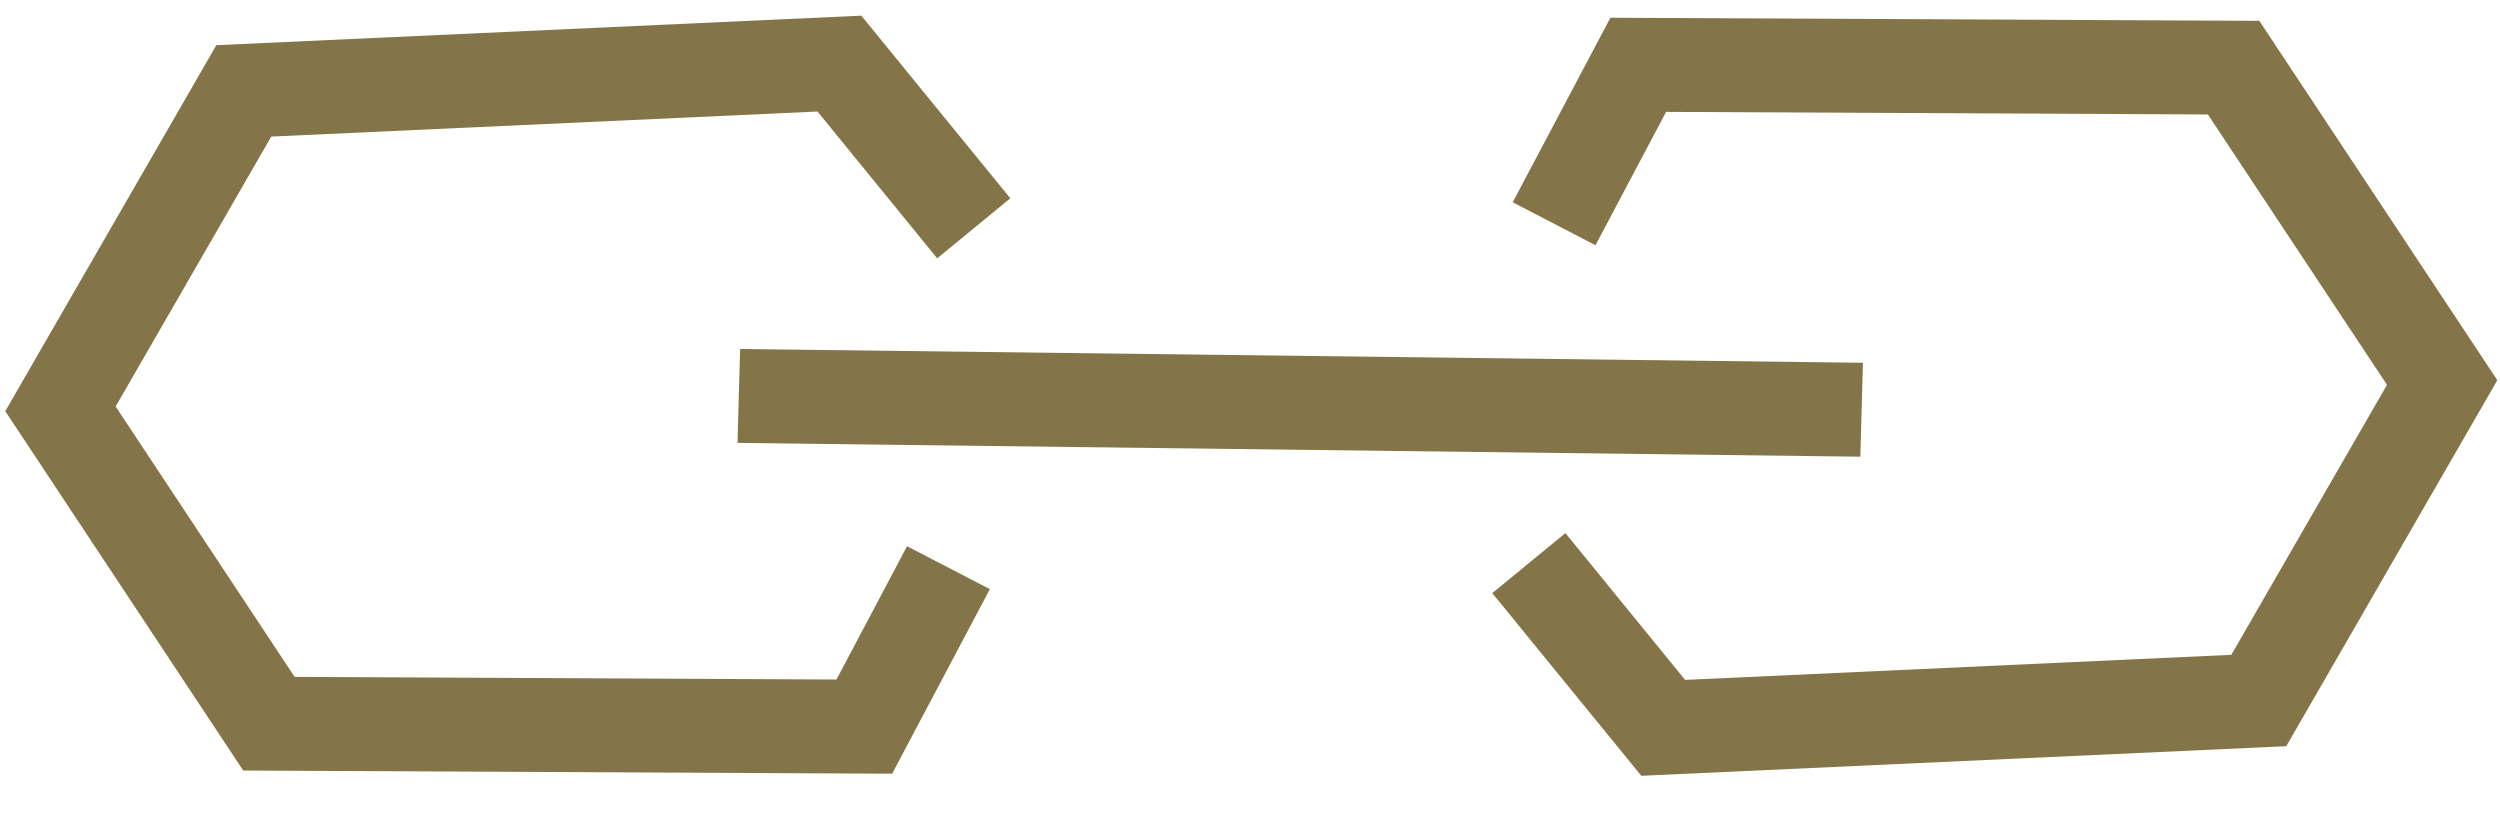
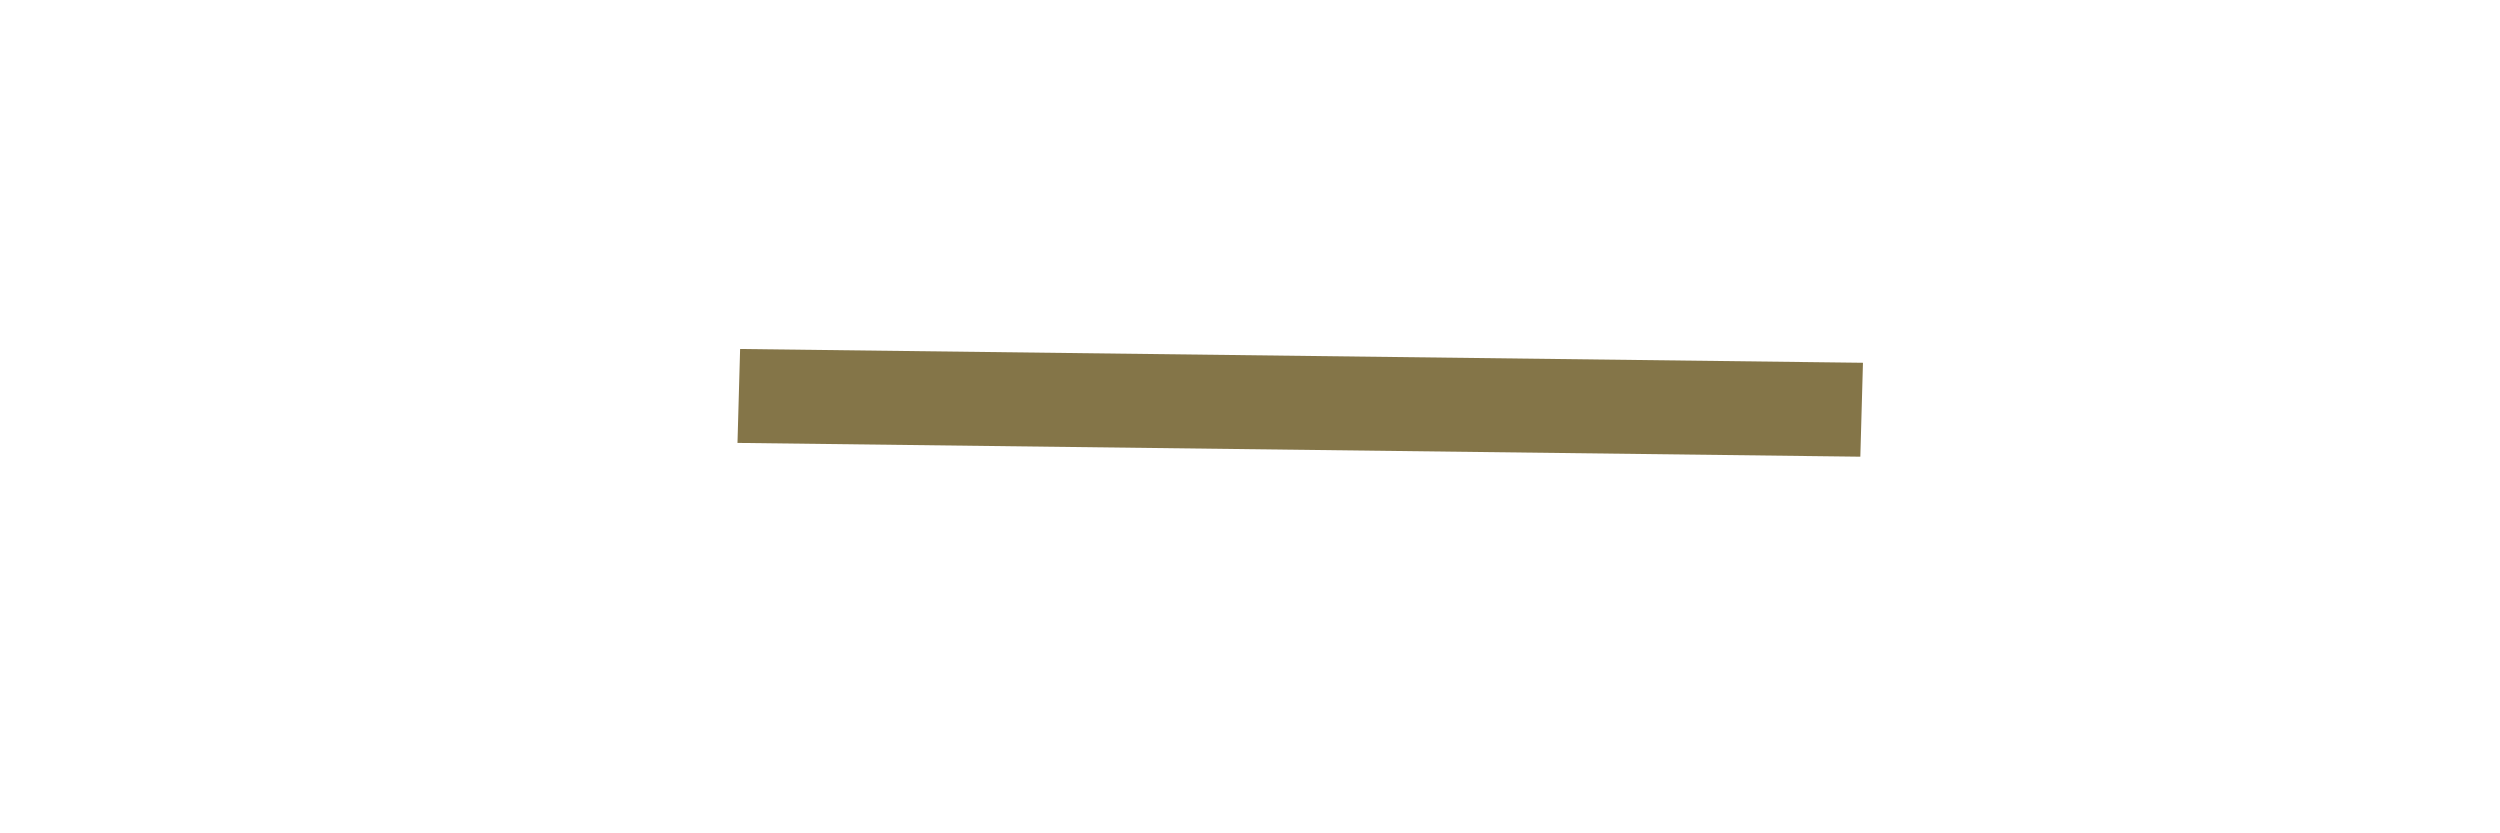
<svg xmlns="http://www.w3.org/2000/svg" width="39px" height="13px" viewBox="0 0 39 13" version="1.1">
  <title>Link Ocon</title>
  <desc>Created with Sketch.</desc>
  <defs />
  <g id="Homepage" stroke="none" stroke-width="1" fill="none" fill-rule="evenodd">
    <g id="Desktop" transform="translate(-941, -2896)" fill="#847548">
      <g id="Quick-LInks" transform="translate(310, 2831)">
        <g id="Link-Ocon" transform="translate(650.5, 71.5) rotate(45) translate(-650.5, -71.5) translate(635, 56)">
          <g id="Page-1">
-             <polygon id="Fill-1" points="22.267 4.92063492e-05 15.075 7.124 16.033 10.237 17.42 9.798 16.728 7.548 22.733 1.6 27.691 2.607 28.952 7.302 23.203 13.604 20.263 13.305 20.119 14.774 23.778 15.145 30.566 7.704 28.857 1.339" />
-             <polygon id="Fill-2" points="0 22.804 1.709 29.17 8.298 30.509 15.491 23.386 14.533 20.272 13.146 20.712 13.838 22.961 7.832 28.909 2.875 27.901 1.614 23.207 7.363 16.905 10.303 17.204 10.447 15.735 6.789 15.364" />
            <polygon id="Fill-3" points="10.136 21.443 9.129 20.378 21.667 8.144 22.674 9.209" />
          </g>
        </g>
      </g>
    </g>
  </g>
</svg>